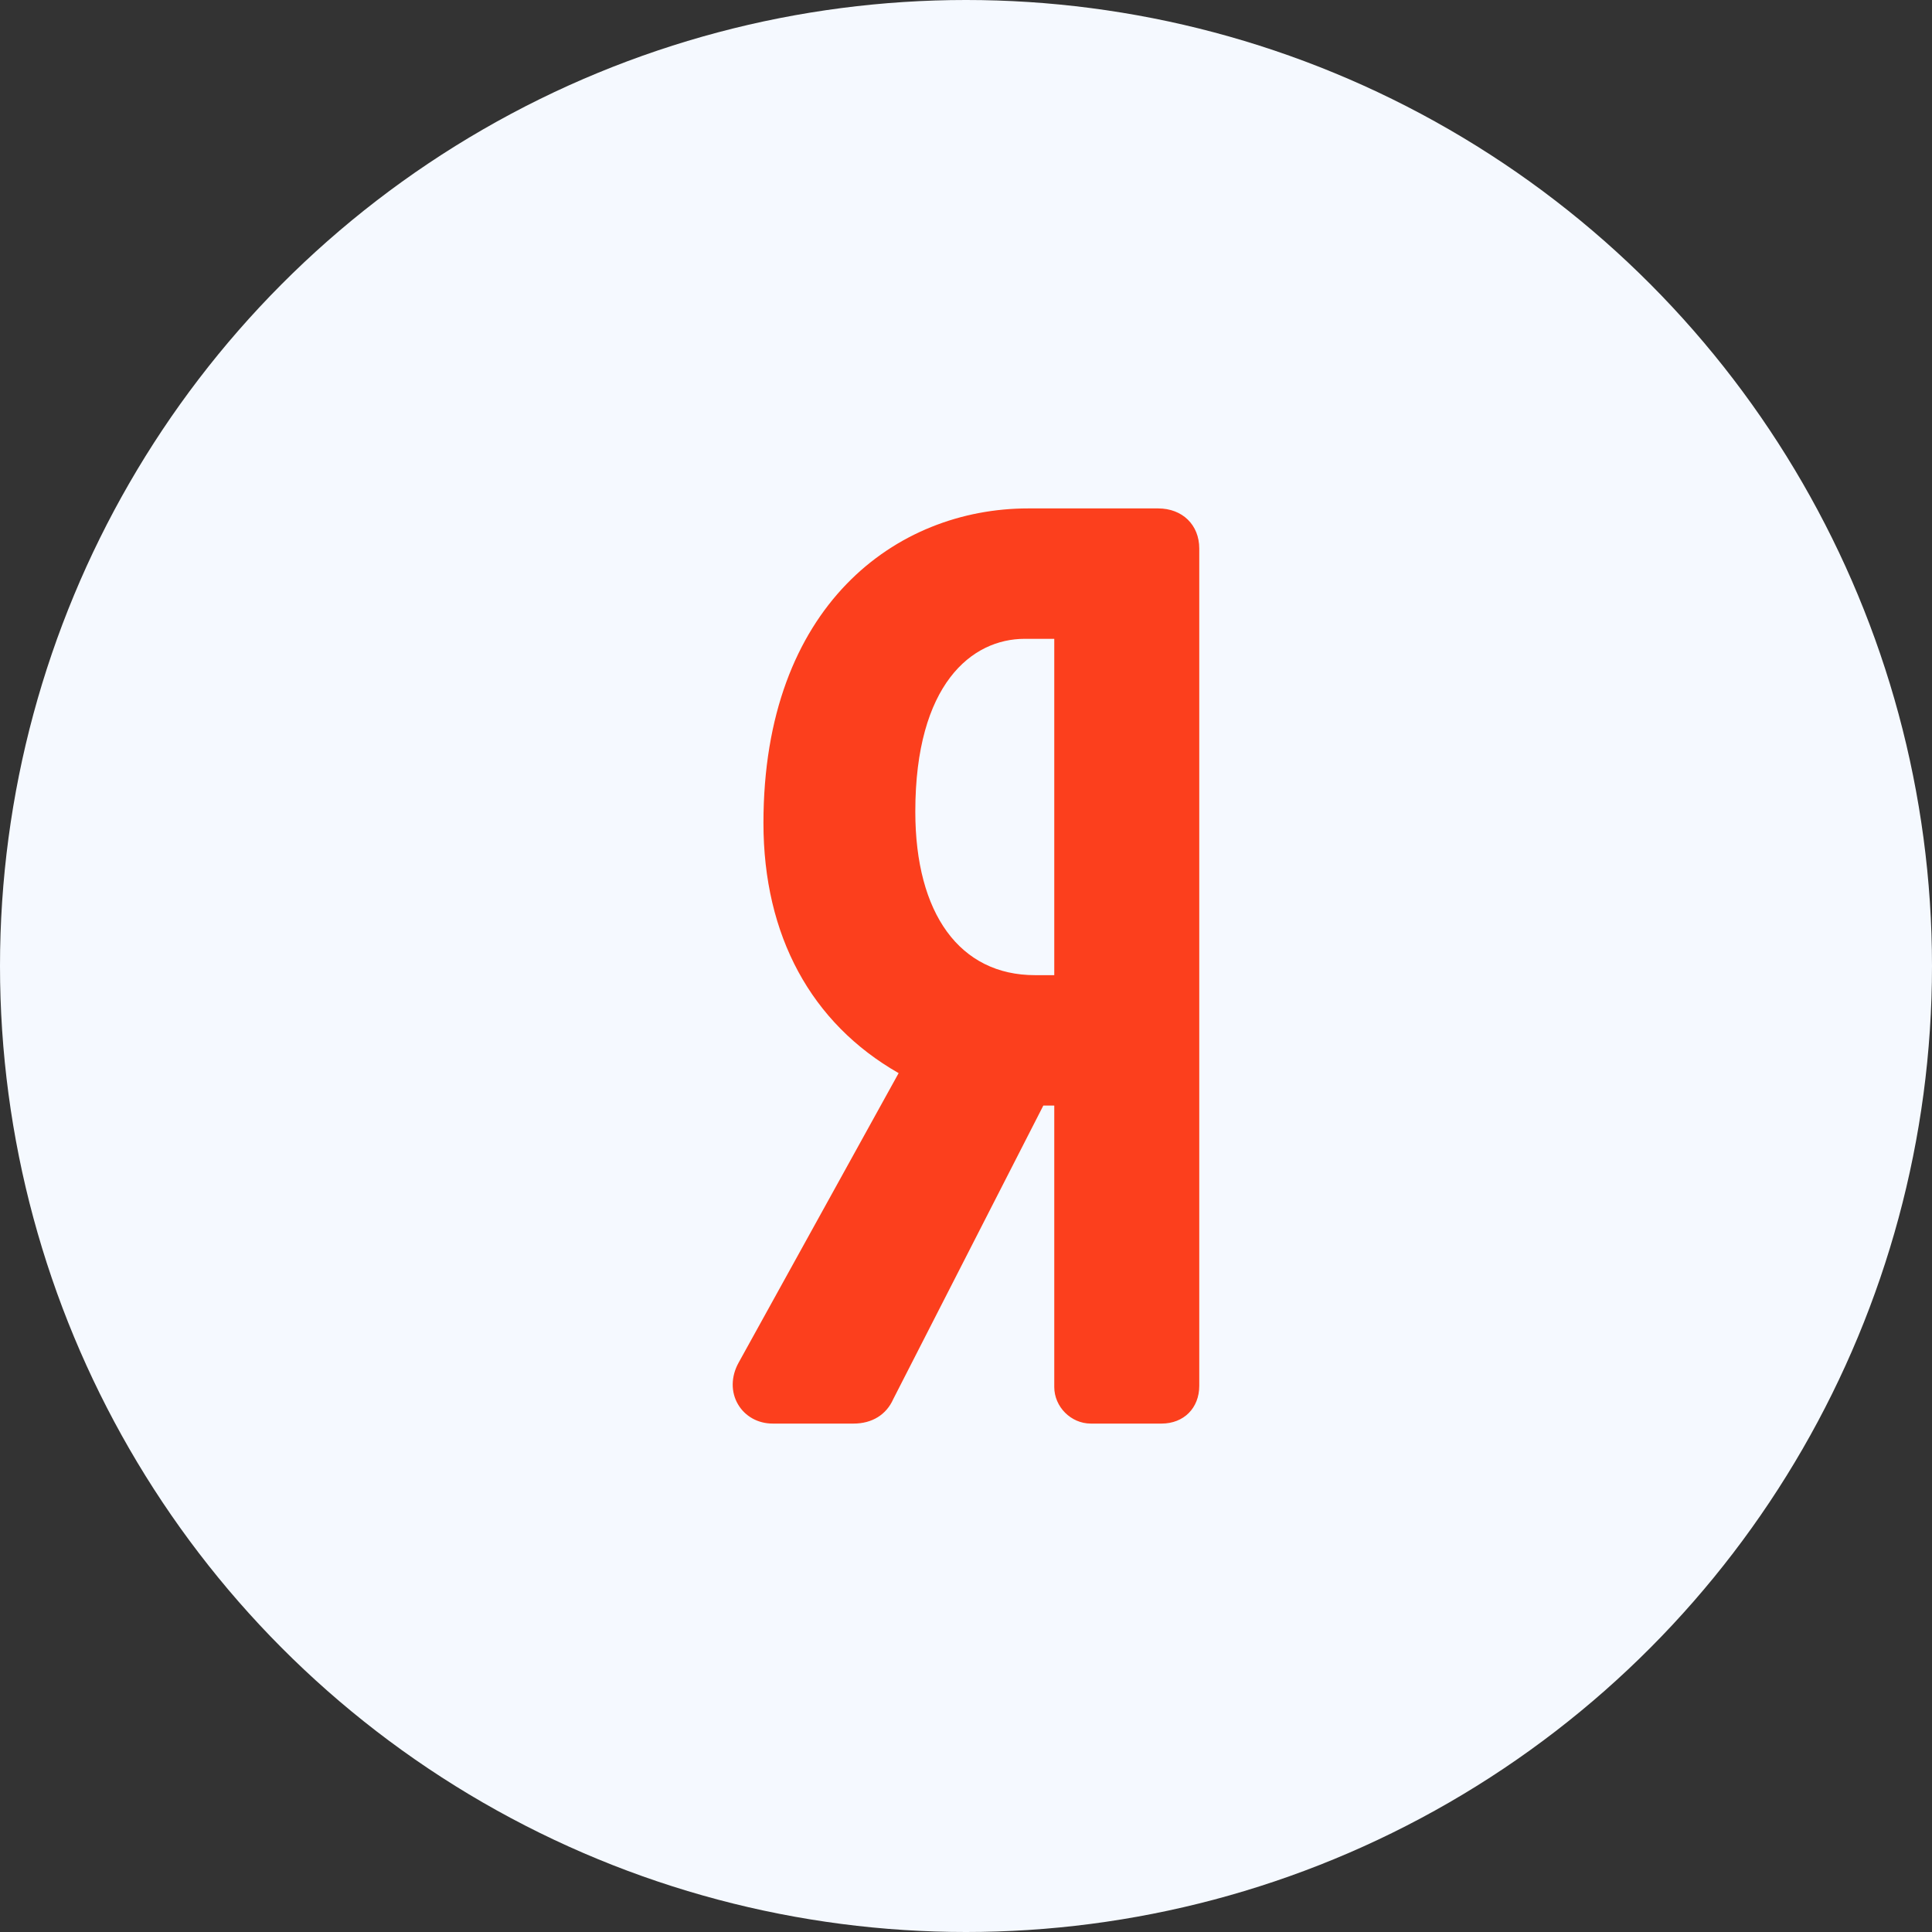
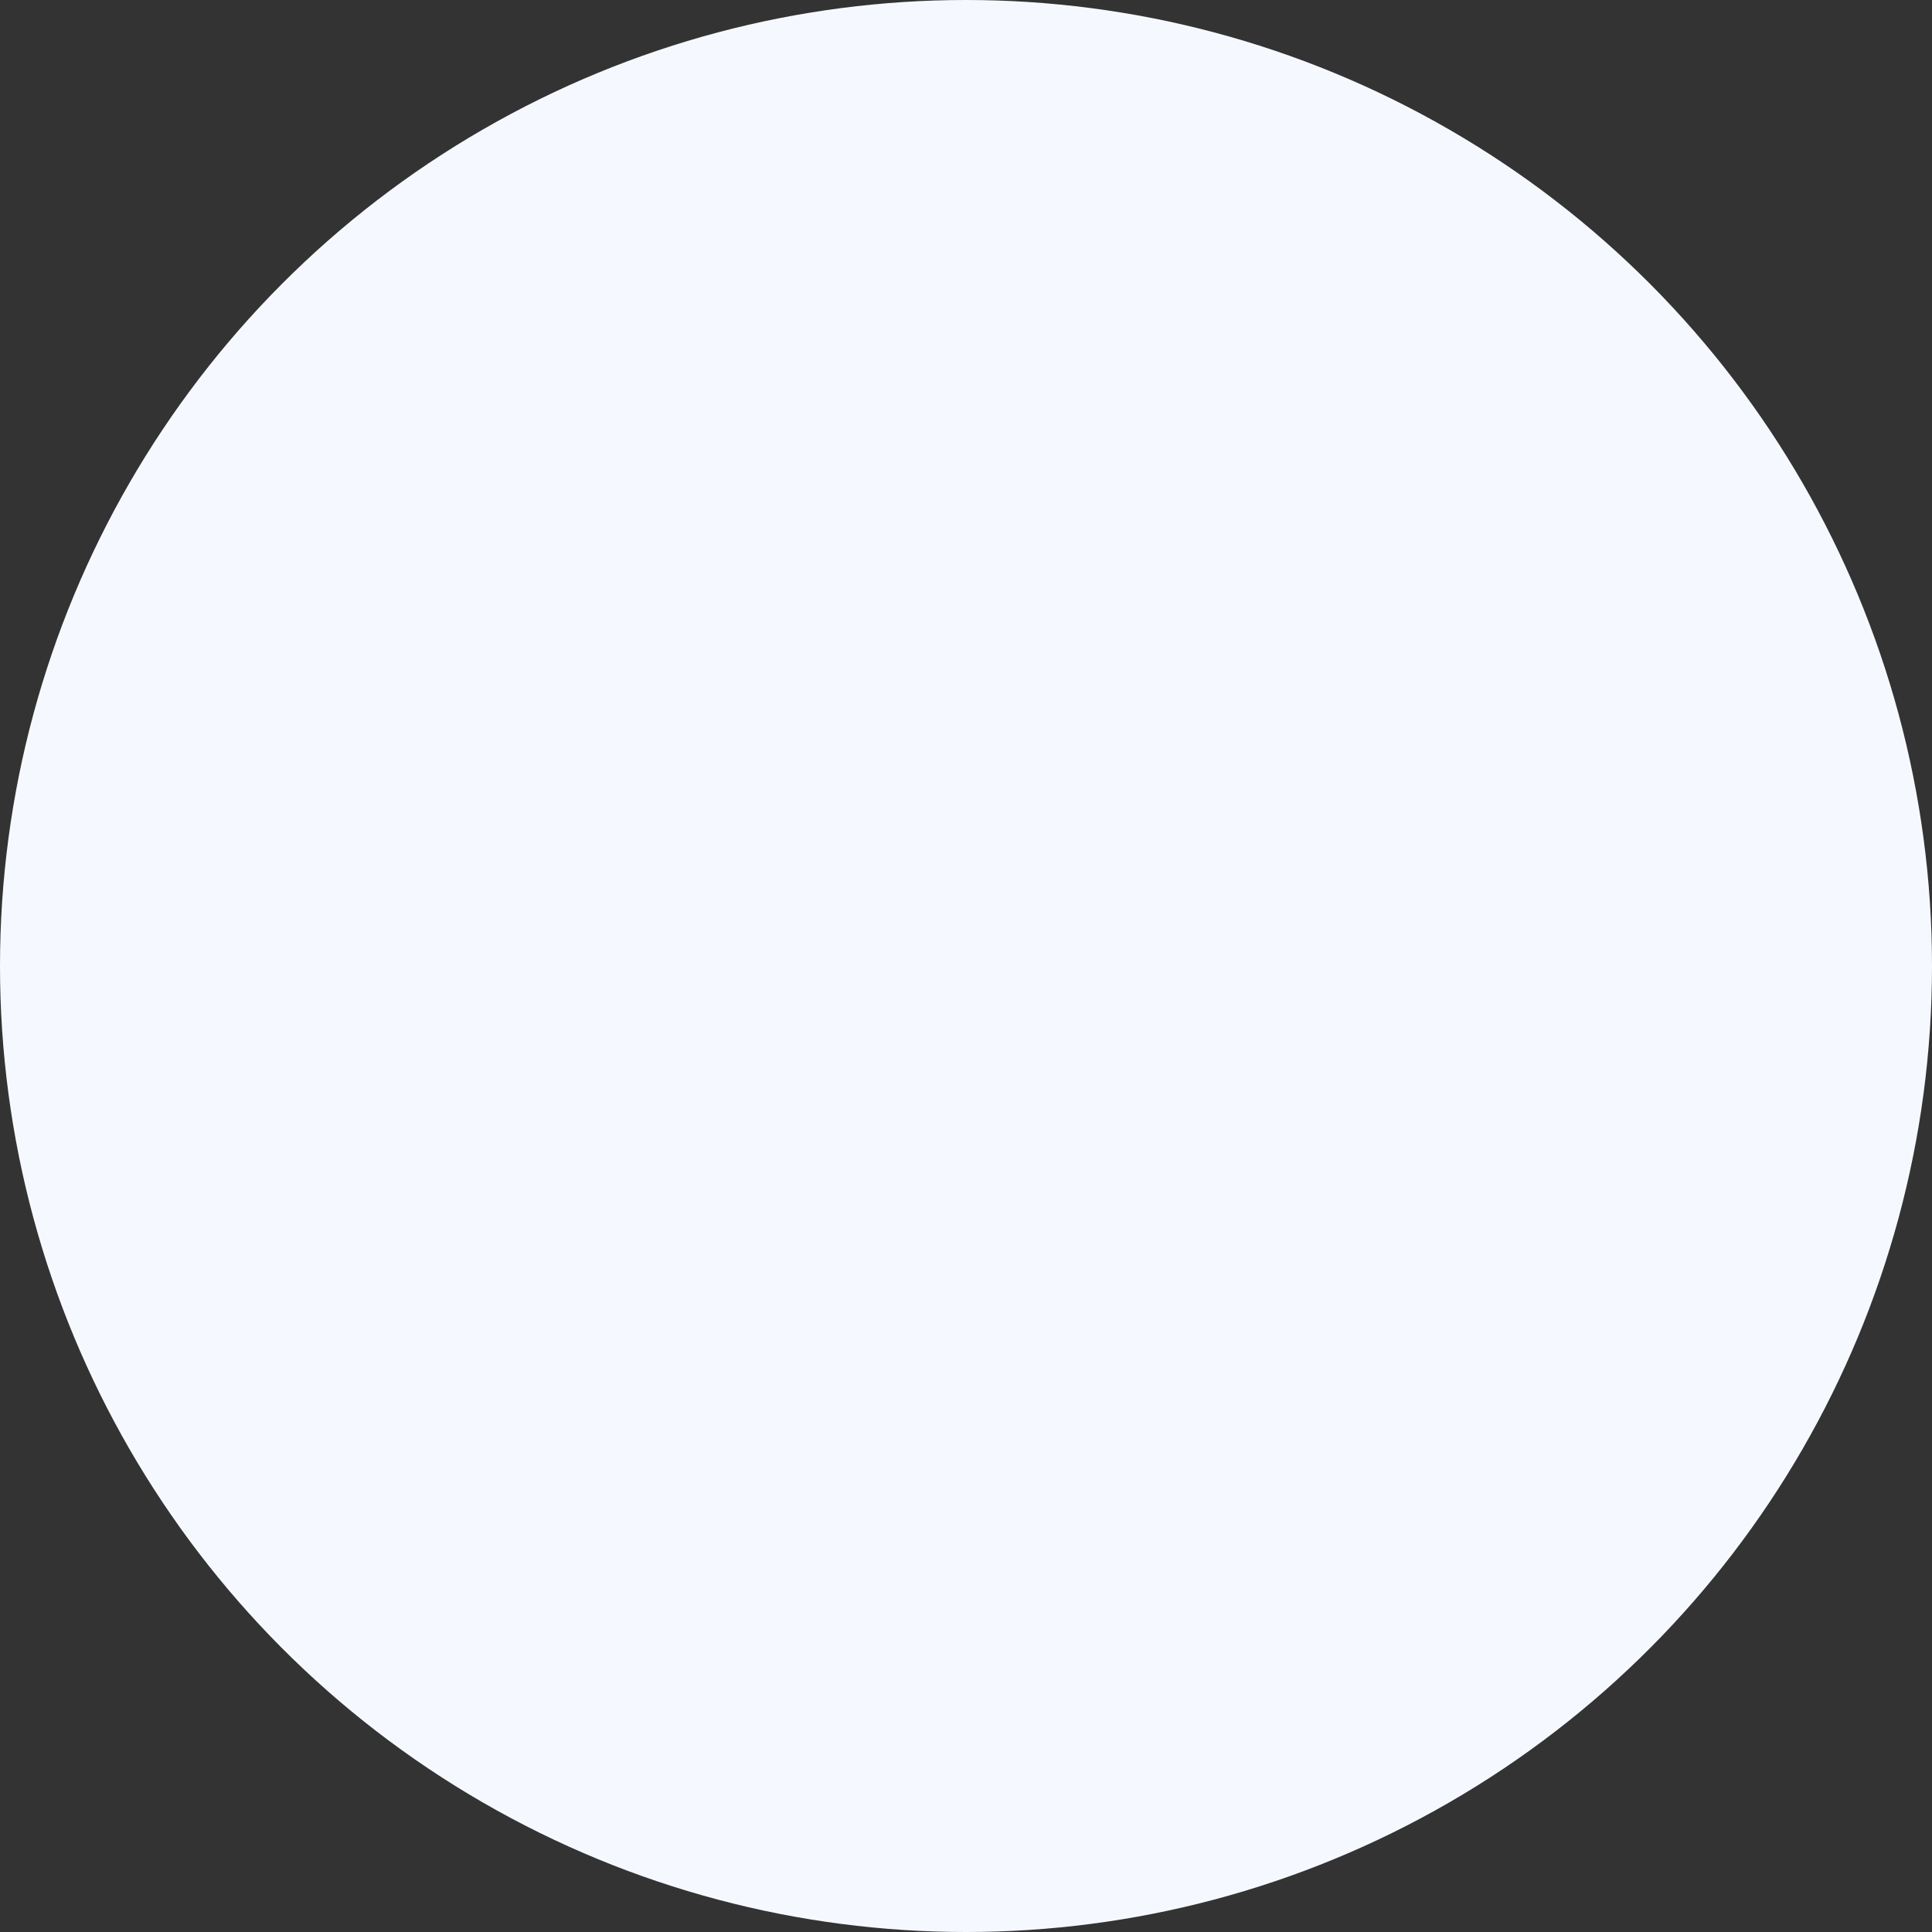
<svg xmlns="http://www.w3.org/2000/svg" width="38" height="38" viewBox="0 0 38 38" fill="none">
  <rect x="0" y="0" width="38" height="38" fill="#333333" stroke="none" />
  <circle cx="19" cy="19" r="19" fill="#F5F9FF" />
-   <path d="M22.779 10H20.222C17.631 10 15.016 11.913 15.016 16.188C15.016 18.402 15.955 20.126 17.675 21.107L14.526 26.805C14.377 27.075 14.373 27.38 14.516 27.622C14.655 27.859 14.91 28 15.197 28H16.79C17.152 28 17.434 27.825 17.569 27.519L20.521 21.745H20.736V27.28C20.736 27.671 21.065 28 21.455 28H22.846C23.283 28 23.588 27.695 23.588 27.258V10.788C23.588 10.324 23.256 10 22.779 10ZM20.736 19.18H20.356C18.883 19.18 18.003 17.977 18.003 15.963C18.003 13.457 19.114 12.565 20.154 12.565H20.736V19.18Z" fill="#FC3F1D" />
</svg>